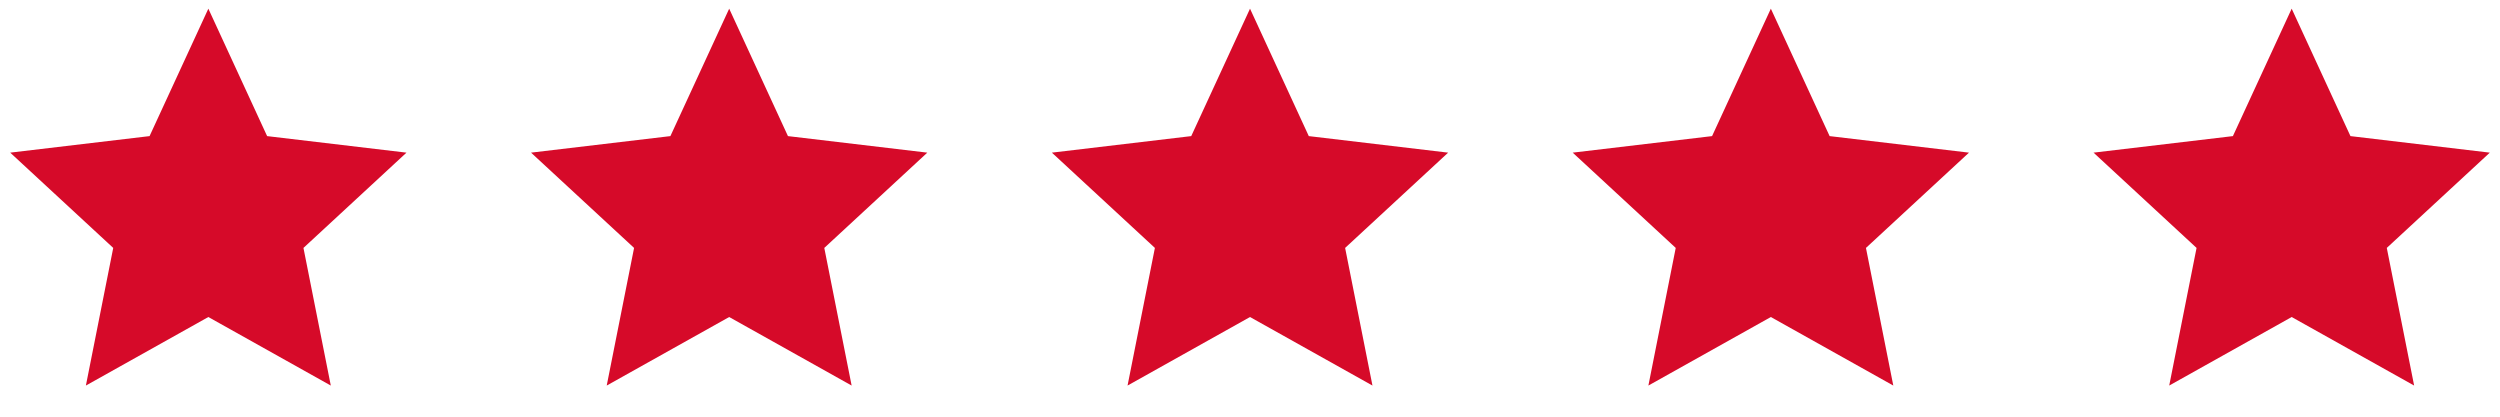
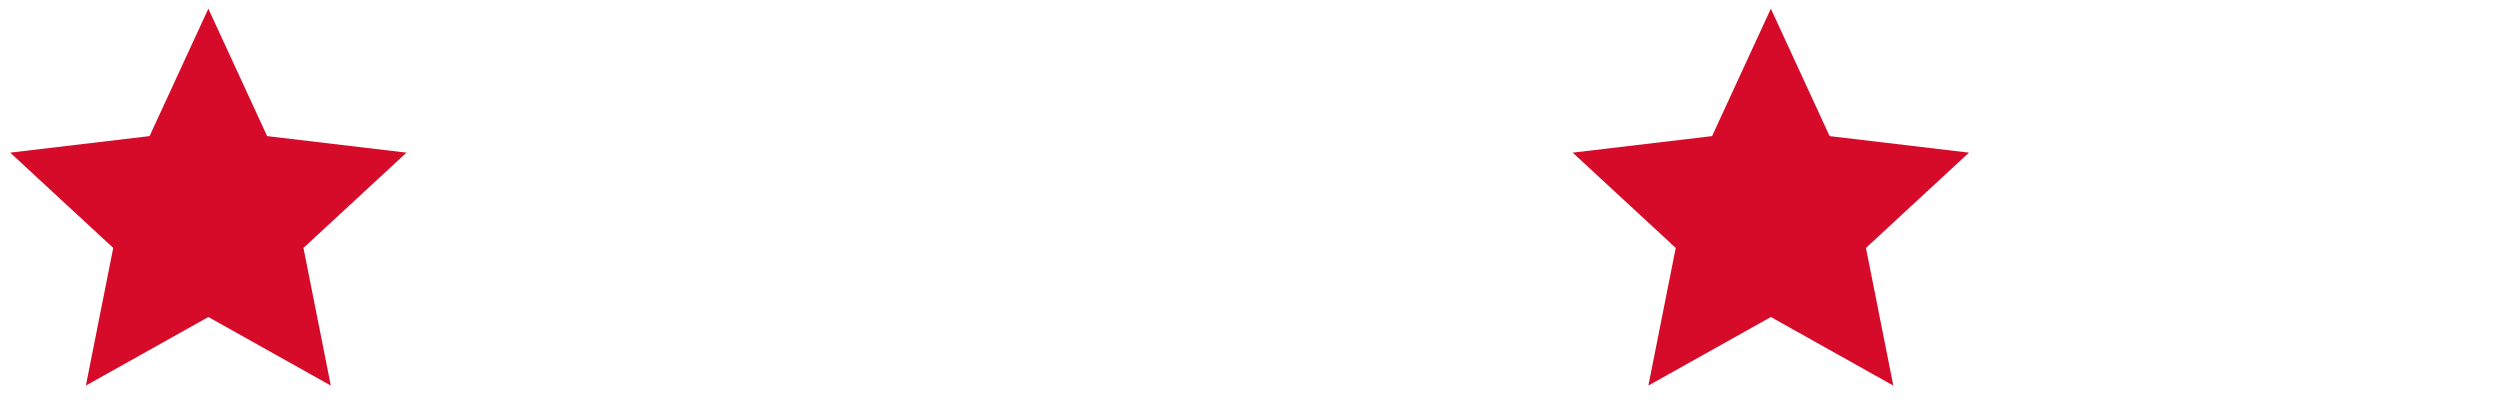
<svg xmlns="http://www.w3.org/2000/svg" width="144" height="24" viewBox="0 0 144 24" fill="none">
  <path d="M12.001 18.26L4.947 22.208L6.522 14.28L0.588 8.792L8.615 7.84L12.001 0.5L15.386 7.84L23.413 8.792L17.479 14.28L19.054 22.208L12.001 18.26Z" fill="#D60A29" />
-   <path d="M42.001 18.26L34.947 22.208L36.523 14.28L30.588 8.792L38.615 7.84L42.001 0.5L45.386 7.84L53.413 8.792L47.479 14.28L49.054 22.208L42.001 18.26Z" fill="#D60A29" />
-   <path d="M72.001 18.26L64.947 22.208L66.522 14.28L60.588 8.792L68.615 7.84L72.001 0.5L75.386 7.84L83.413 8.792L77.479 14.28L79.054 22.208L72.001 18.26Z" fill="#D60A29" />
  <path d="M102.001 18.26L94.947 22.208L96.522 14.28L90.588 8.792L98.615 7.84L102.001 0.5L105.386 7.84L113.413 8.792L107.479 14.28L109.054 22.208L102.001 18.26Z" fill="#D60A29" />
-   <path d="M132.001 18.26L124.947 22.208L126.522 14.28L120.588 8.792L128.615 7.84L132.001 0.5L135.386 7.84L143.413 8.792L137.479 14.28L139.054 22.208L132.001 18.26Z" fill="#D60A29" />
</svg>